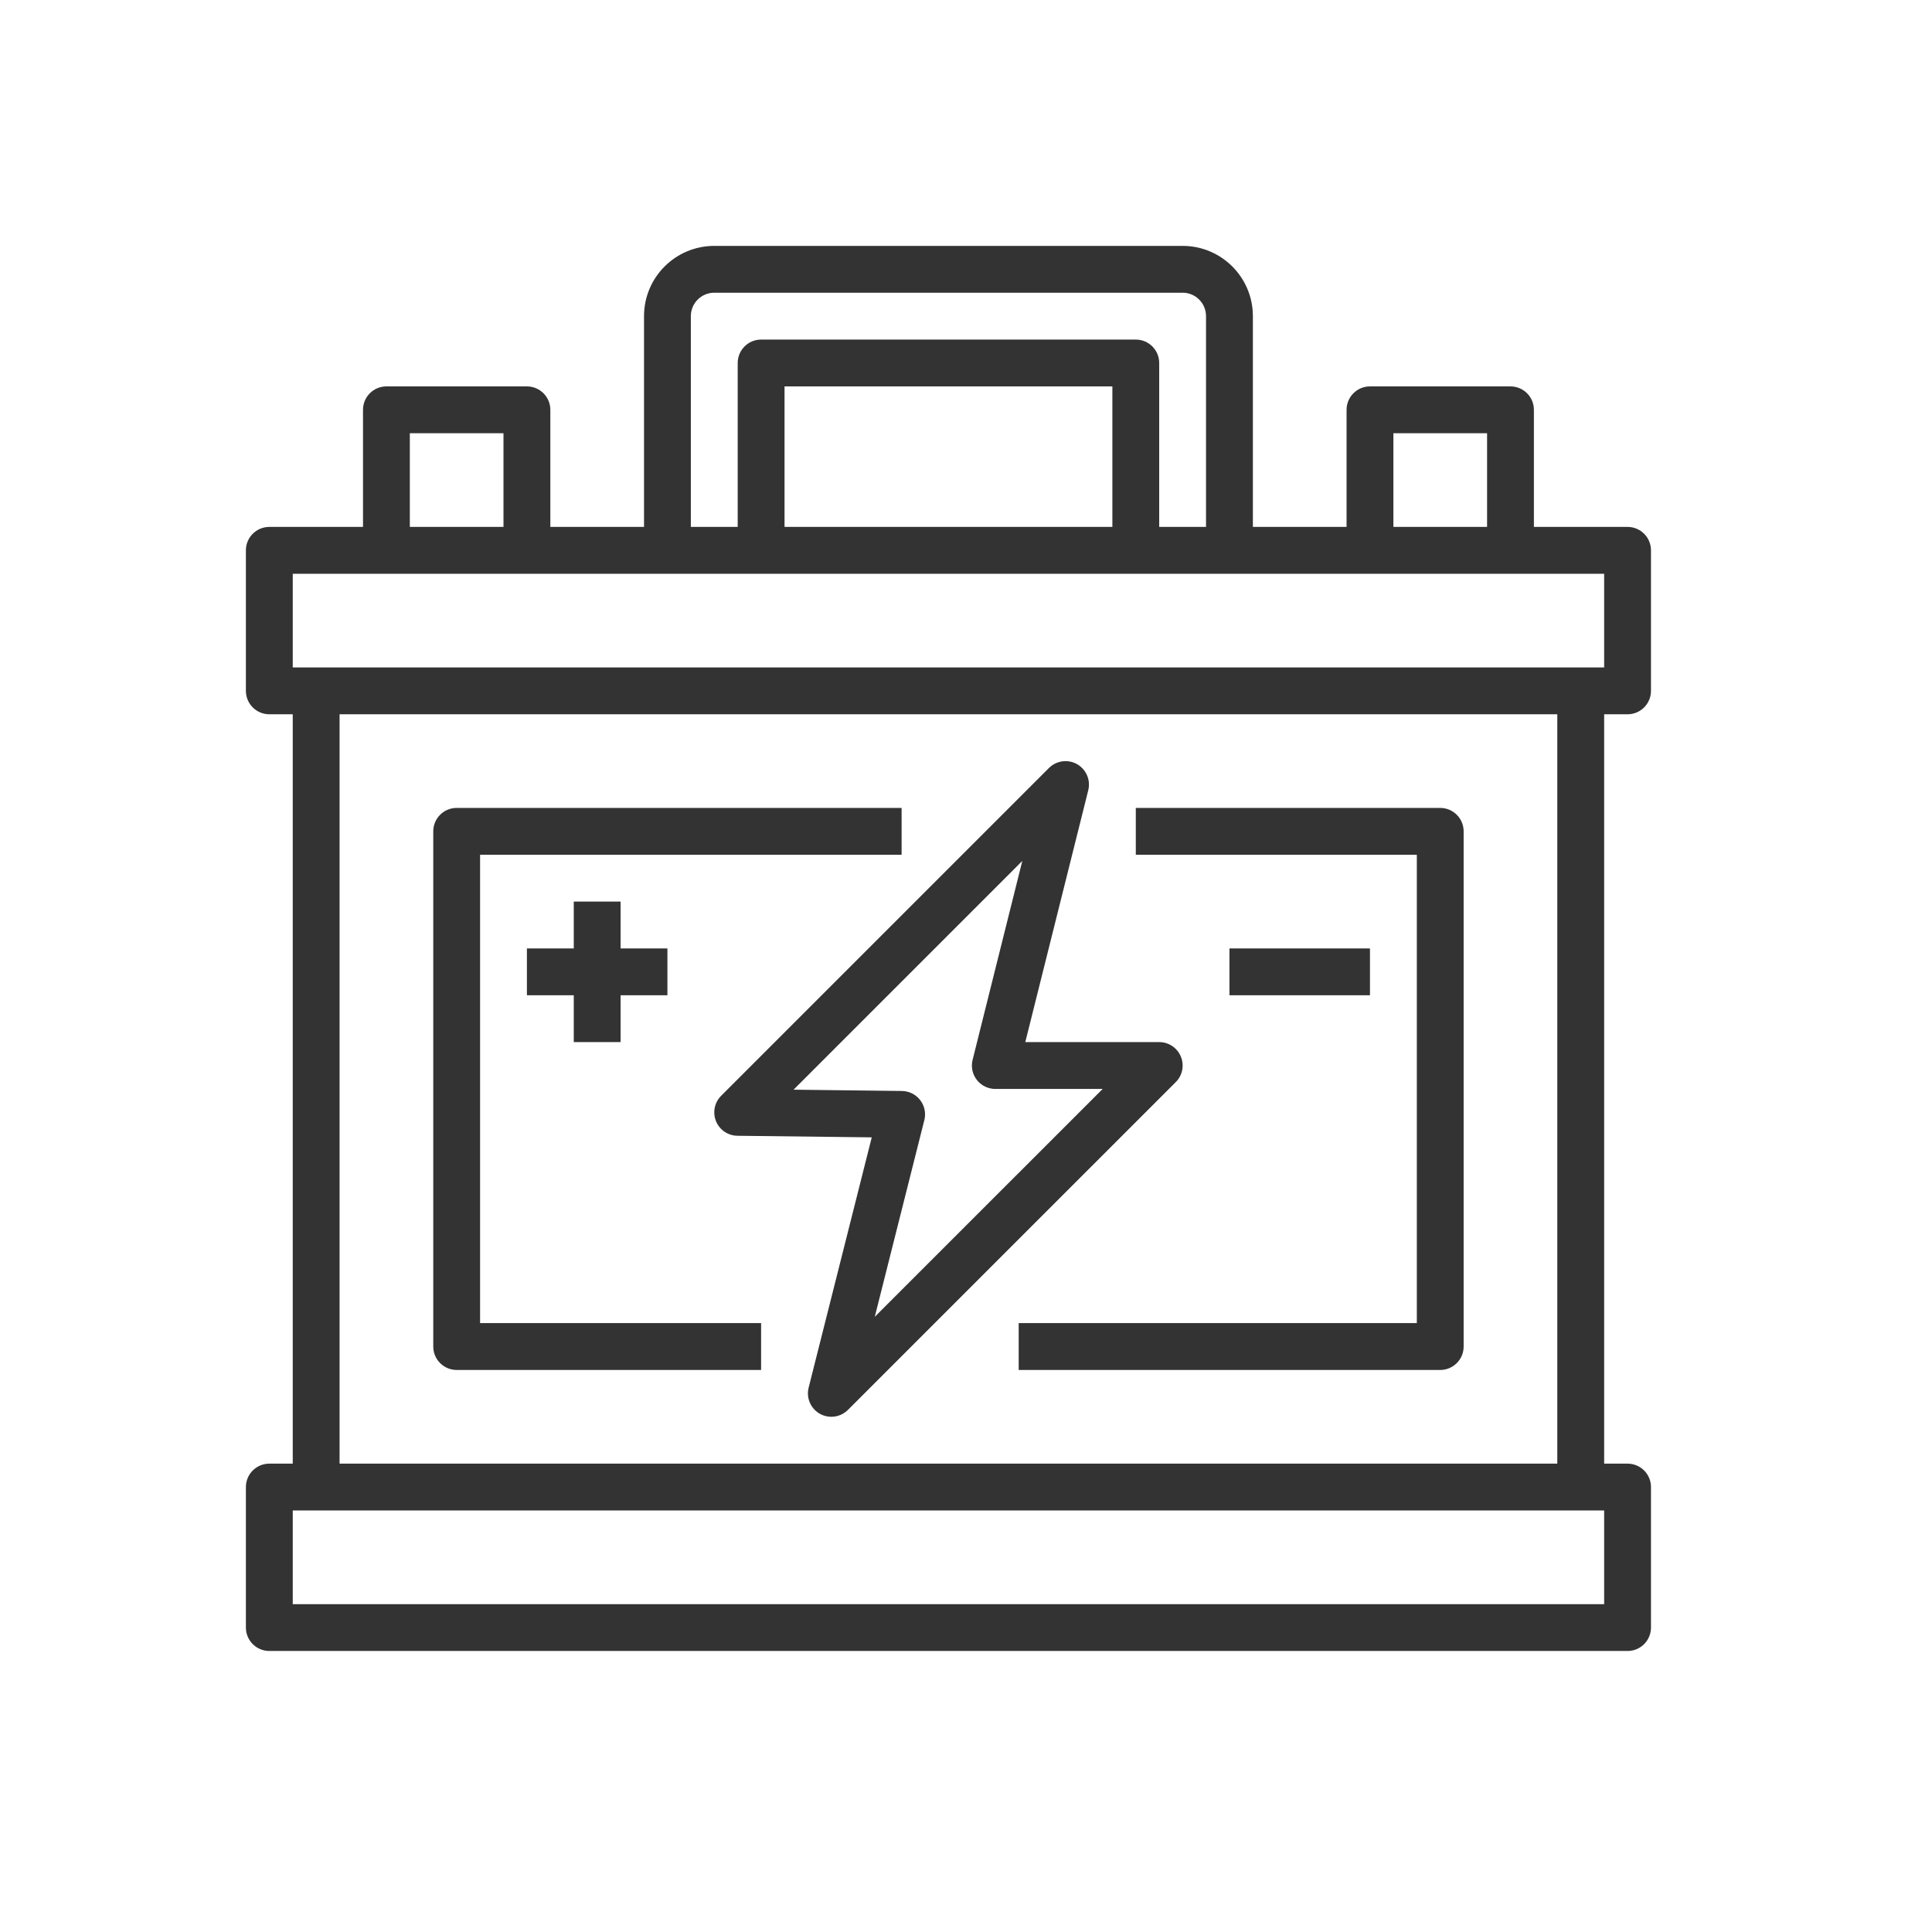
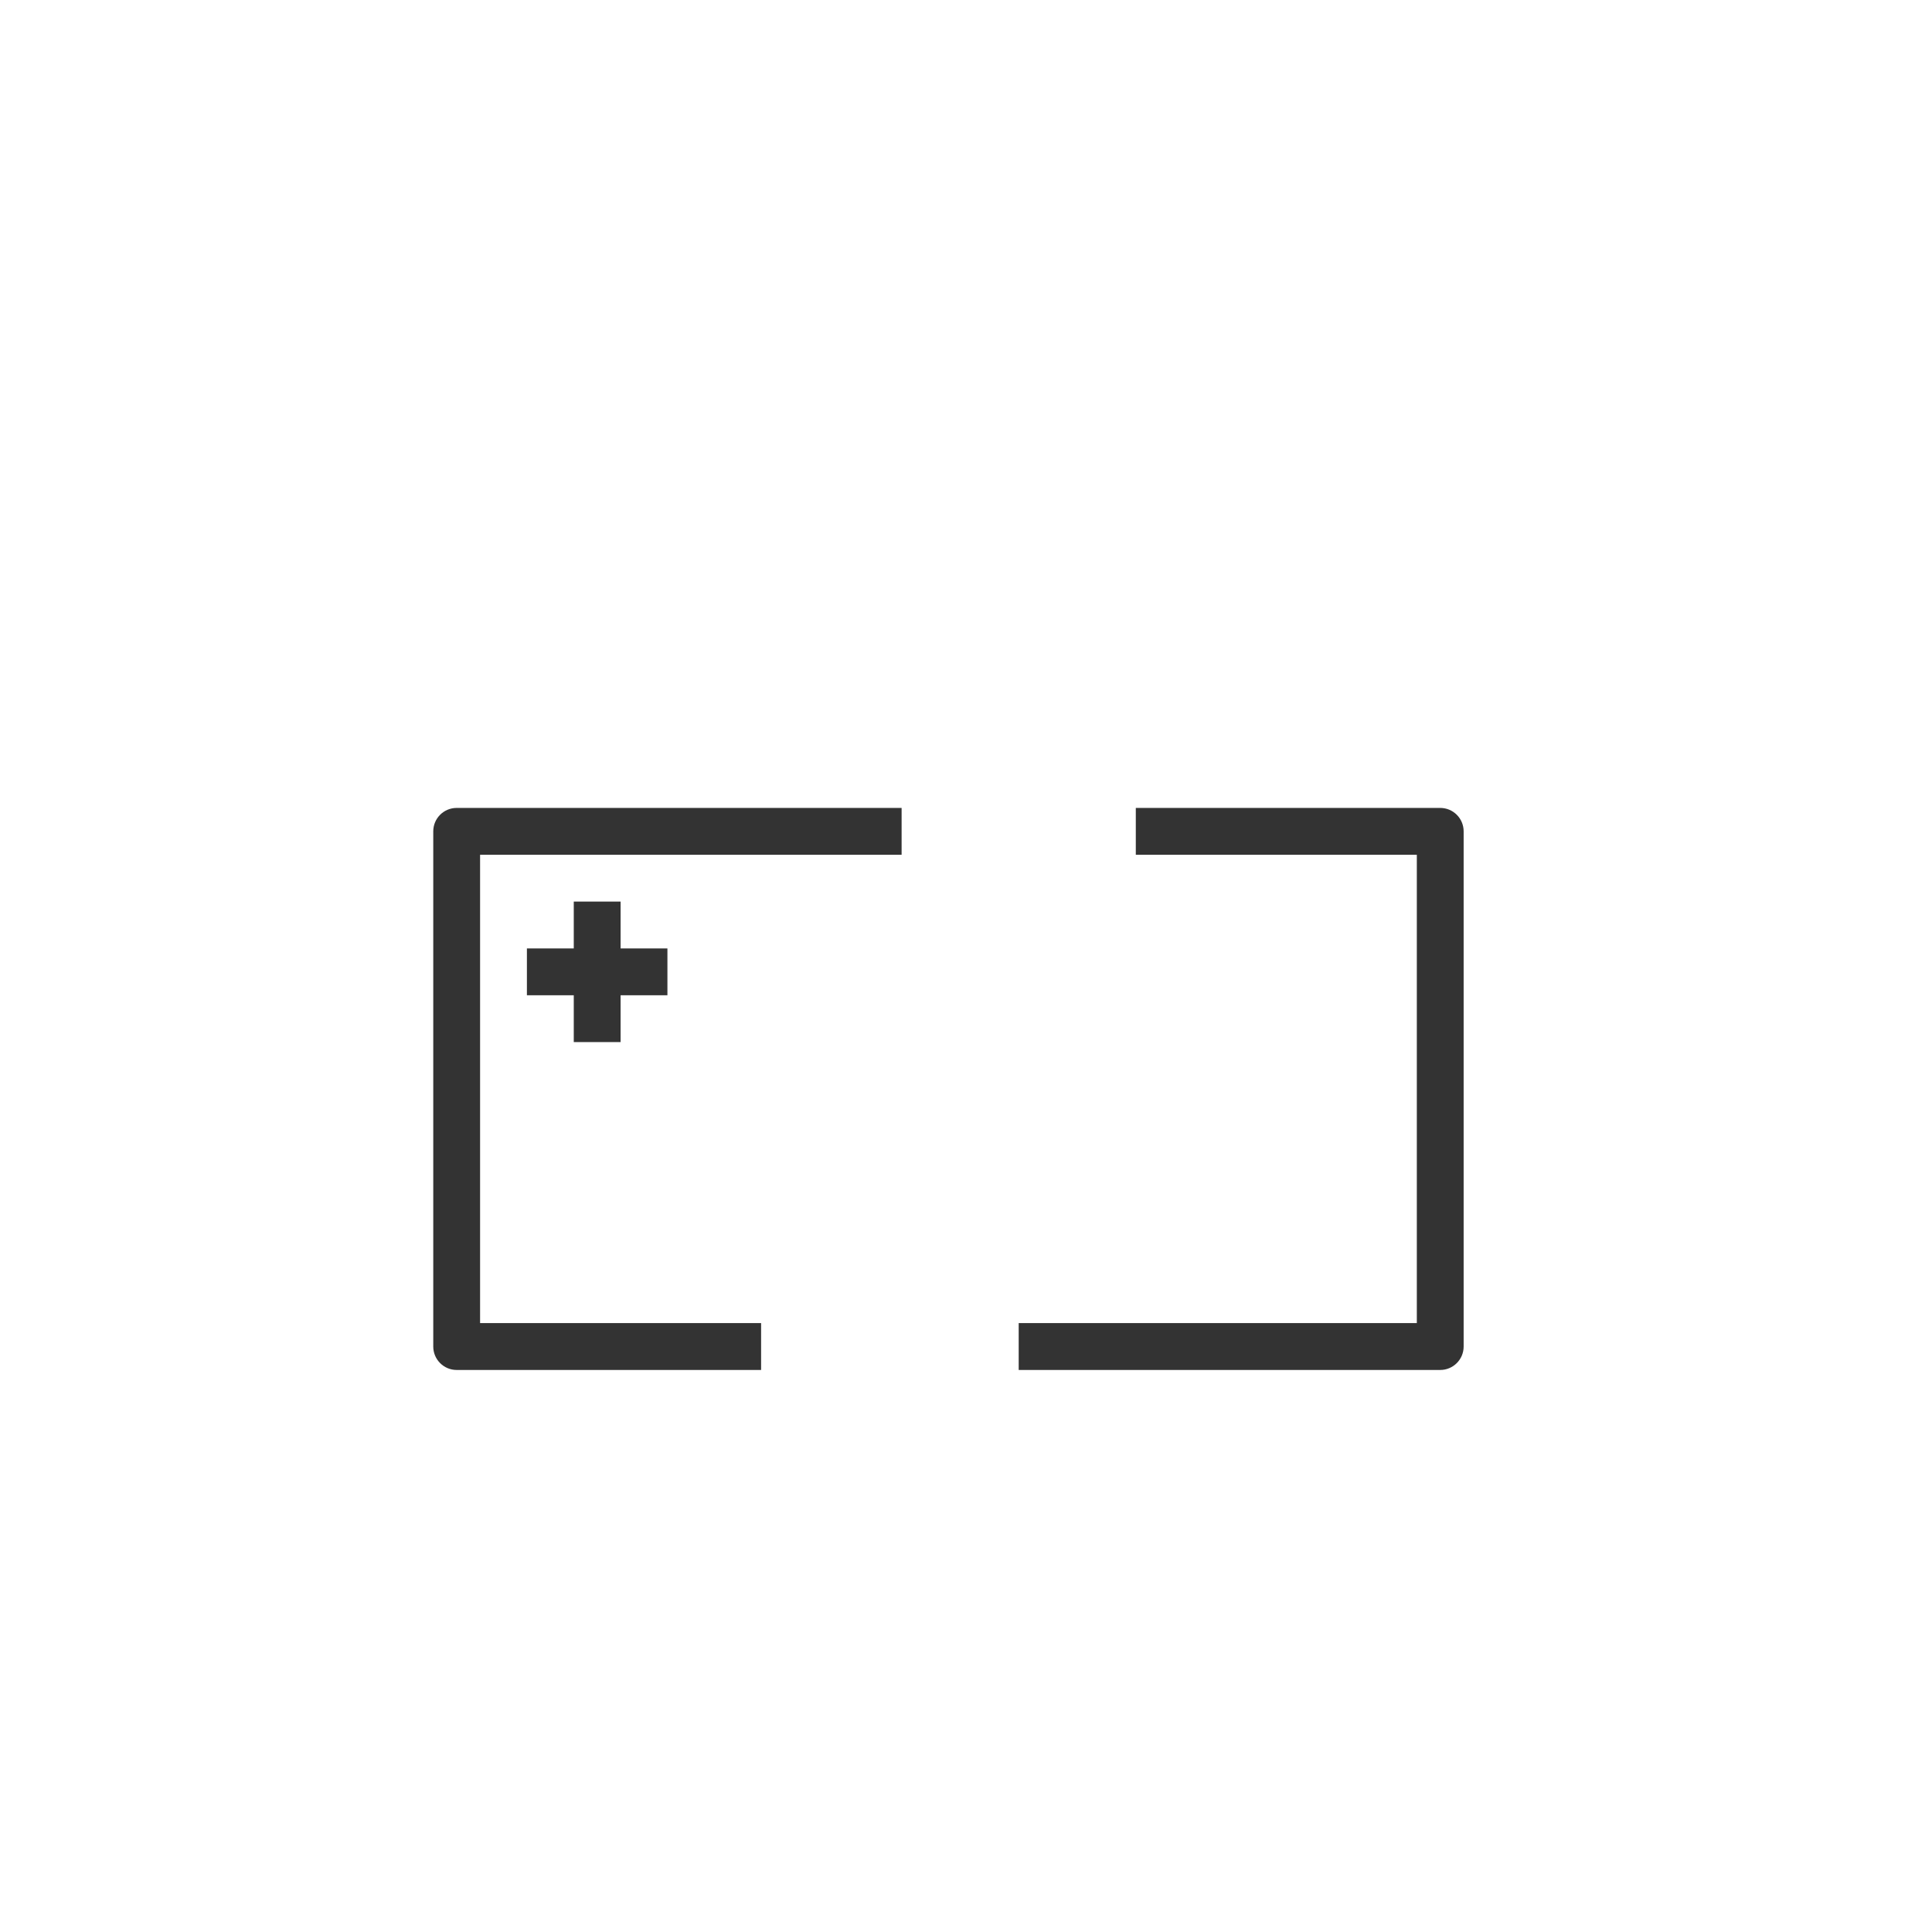
<svg xmlns="http://www.w3.org/2000/svg" id="Untitled-P%E1gina%201" viewBox="0 0 55 55" style="background-color:#ffffff00" version="1.1" xml:space="preserve" x="0px" y="0px" width="55px" height="55px">
  <g id="Capa%201">
-     <path d="M 46.334 15 L 43.667 15 L 43.667 11.667 C 43.667 11.299 43.368 11 43 11 L 39 11 C 38.632 11 38.334 11.299 38.334 11.667 L 38.334 15 L 35.667 15 L 35.667 9 C 35.667 7.896 34.772 7 33.667 7 L 20.334 7 C 19.229 7 18.334 7.896 18.334 9 L 18.334 15 L 15.667 15 L 15.667 11.667 C 15.667 11.299 15.368 11 15 11 L 11.001 11 C 10.632 11 10.334 11.299 10.334 11.667 L 10.334 15 L 7.667 15 C 7.299 15 7 15.299 7 15.666 L 7 19.667 C 7 20.035 7.299 20.334 7.667 20.334 L 8.334 20.334 L 8.334 41.667 L 7.667 41.667 C 7.299 41.667 7 41.965 7 42.333 L 7 46.333 C 7 46.701 7.299 47 7.667 47 L 46.334 47 C 46.702 47 47 46.701 47 46.333 L 47 42.333 C 47 41.965 46.702 41.667 46.334 41.667 L 45.667 41.667 L 45.667 20.334 L 46.334 20.334 C 46.702 20.334 47 20.035 47 19.667 L 47 15.666 C 47 15.299 46.702 15 46.334 15 L 46.334 15 ZM 39.667 12.333 L 42.334 12.333 L 42.334 15 L 39.667 15 L 39.667 12.333 ZM 19.667 9 C 19.667 8.632 19.965 8.333 20.334 8.333 L 33.667 8.333 C 34.035 8.333 34.333 8.632 34.333 9 L 34.333 15 L 33 15 L 33 10.334 C 33 9.966 32.702 9.667 32.334 9.667 L 21.667 9.667 C 21.299 9.667 21.001 9.966 21.001 10.334 L 21.001 15 L 19.667 15 L 19.667 9 ZM 31.667 15 L 22.334 15 L 22.334 11 L 31.667 11 L 31.667 15 ZM 11.667 12.333 L 14.333 12.333 L 14.333 15 L 11.667 15 L 11.667 12.333 ZM 45.667 45.667 L 8.334 45.667 L 8.334 43 L 45.667 43 L 45.667 45.667 ZM 9.667 20.334 L 44.333 20.334 L 44.333 41.667 L 9.667 41.667 L 9.667 20.334 ZM 45.667 19 L 8.334 19 L 8.334 16.334 L 45.667 16.334 L 45.667 19 Z" fill="#333333" />
    <path d="M 13.667 24.334 L 25.667 24.334 L 25.667 23 L 13 23 C 12.632 23 12.334 23.298 12.334 23.667 L 12.334 38.333 C 12.334 38.701 12.632 39 13 39 L 21.667 39 L 21.667 37.666 L 13.667 37.666 L 13.667 24.334 Z" fill="#333333" />
-     <path d="M 41.001 23 L 32.334 23 L 32.334 24.334 L 40.334 24.334 L 40.334 37.666 L 29 37.666 L 29 39 L 41.001 39 C 41.368 39 41.667 38.701 41.667 38.333 L 41.667 23.667 C 41.667 23.298 41.368 23 41.001 23 L 41.001 23 Z" fill="#333333" />
-     <path d="M 33.616 30.078 C 33.513 29.829 33.27 29.666 33 29.666 L 29.188 29.666 L 30.981 22.495 C 31.069 22.138 30.851 21.776 30.494 21.687 C 30.267 21.631 30.028 21.697 29.862 21.862 L 20.529 31.195 C 20.269 31.456 20.269 31.878 20.529 32.138 C 20.653 32.262 20.82 32.332 20.996 32.333 L 24.817 32.378 L 23.02 39.504 C 22.93 39.861 23.147 40.223 23.504 40.313 C 23.732 40.37 23.972 40.304 24.138 40.138 L 33.472 30.805 C 33.663 30.614 33.72 30.327 33.616 30.078 L 33.616 30.078 ZM 24.903 37.487 L 26.314 31.887 C 26.404 31.53 26.187 31.168 25.83 31.078 C 25.779 31.066 25.727 31.058 25.675 31.058 L 22.591 31.021 L 29.103 24.509 L 27.687 30.176 C 27.6 30.534 27.819 30.894 28.178 30.981 C 28.228 30.994 28.281 31 28.334 31 L 31.391 31 L 24.903 37.487 Z" fill="#333333" />
+     <path d="M 41.001 23 L 32.334 23 L 32.334 24.334 L 40.334 24.334 L 40.334 37.666 L 29 37.666 L 29 39 L 41.001 39 C 41.368 39 41.667 38.701 41.667 38.333 L 41.667 23.667 C 41.667 23.298 41.368 23 41.001 23 Z" fill="#333333" />
    <path d="M 17.667 29.666 L 17.667 28.333 L 19 28.333 L 19 27 L 17.667 27 L 17.667 25.666 L 16.334 25.666 L 16.334 27 L 15 27 L 15 28.333 L 16.334 28.333 L 16.334 29.666 L 17.667 29.666 Z" fill="#333333" />
-     <path d="M 35 27 L 39 27 L 39 28.333 L 35 28.333 L 35 27 Z" fill="#333333" />
  </g>
</svg>